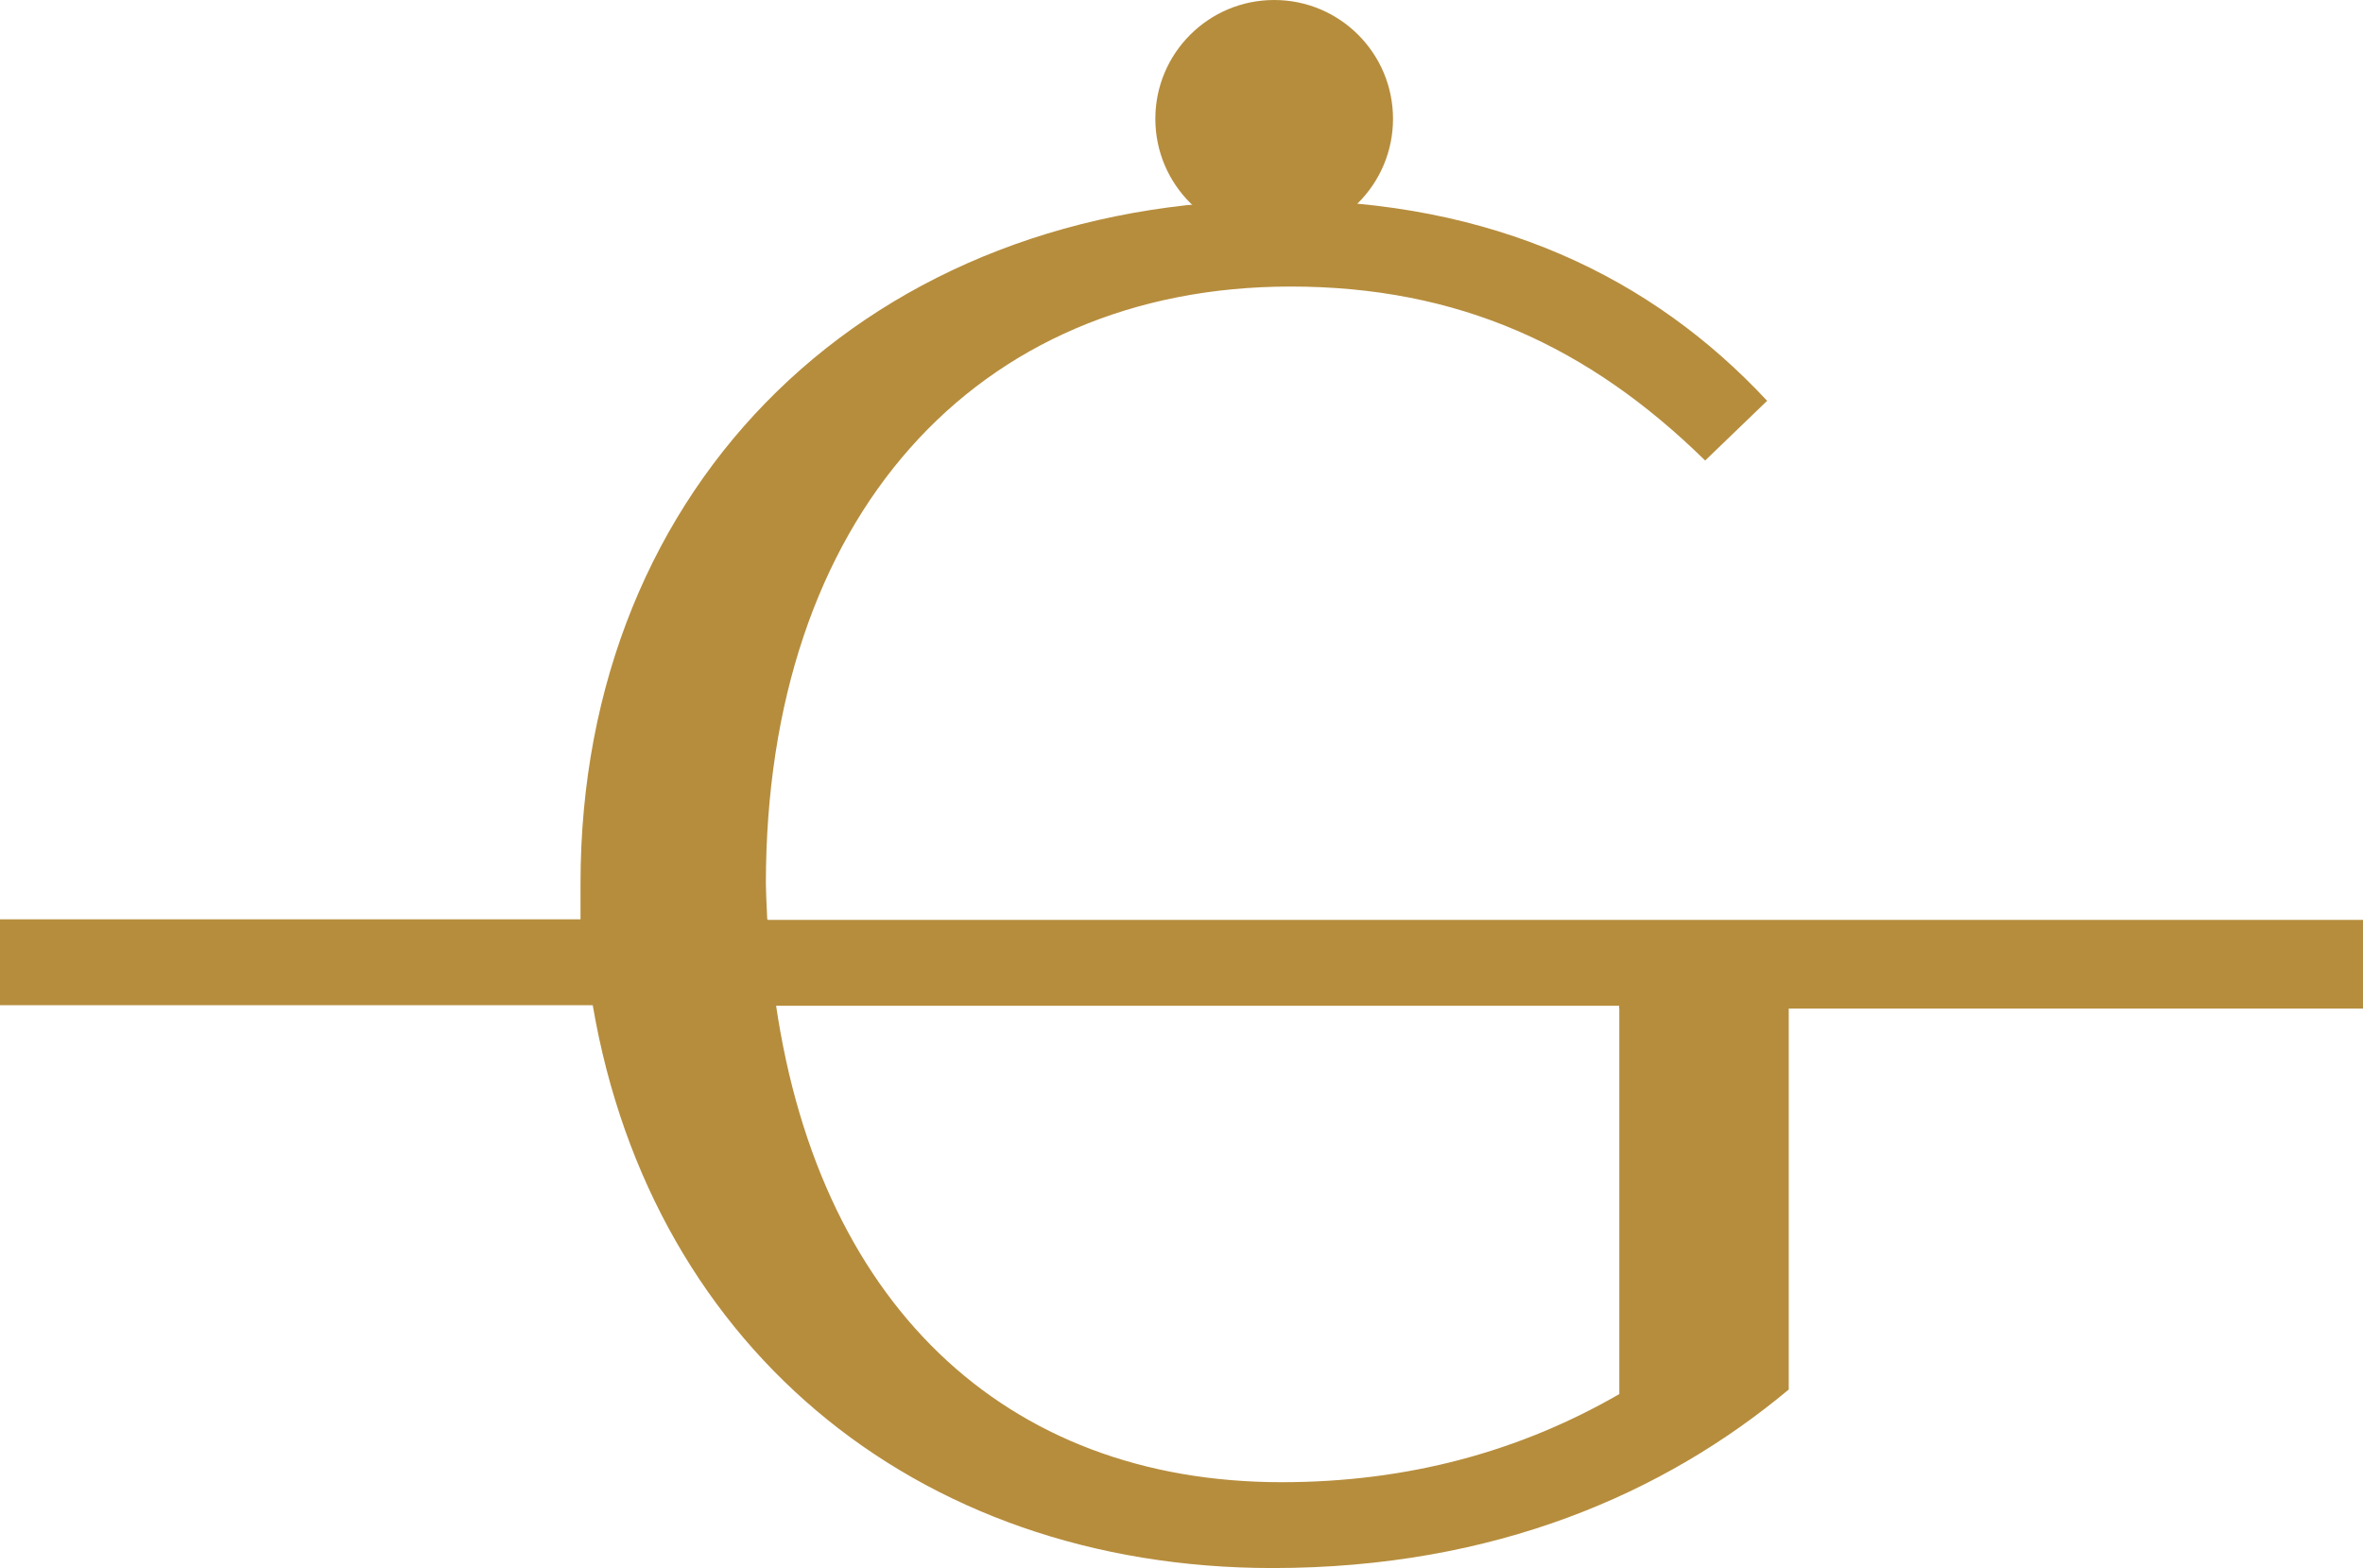
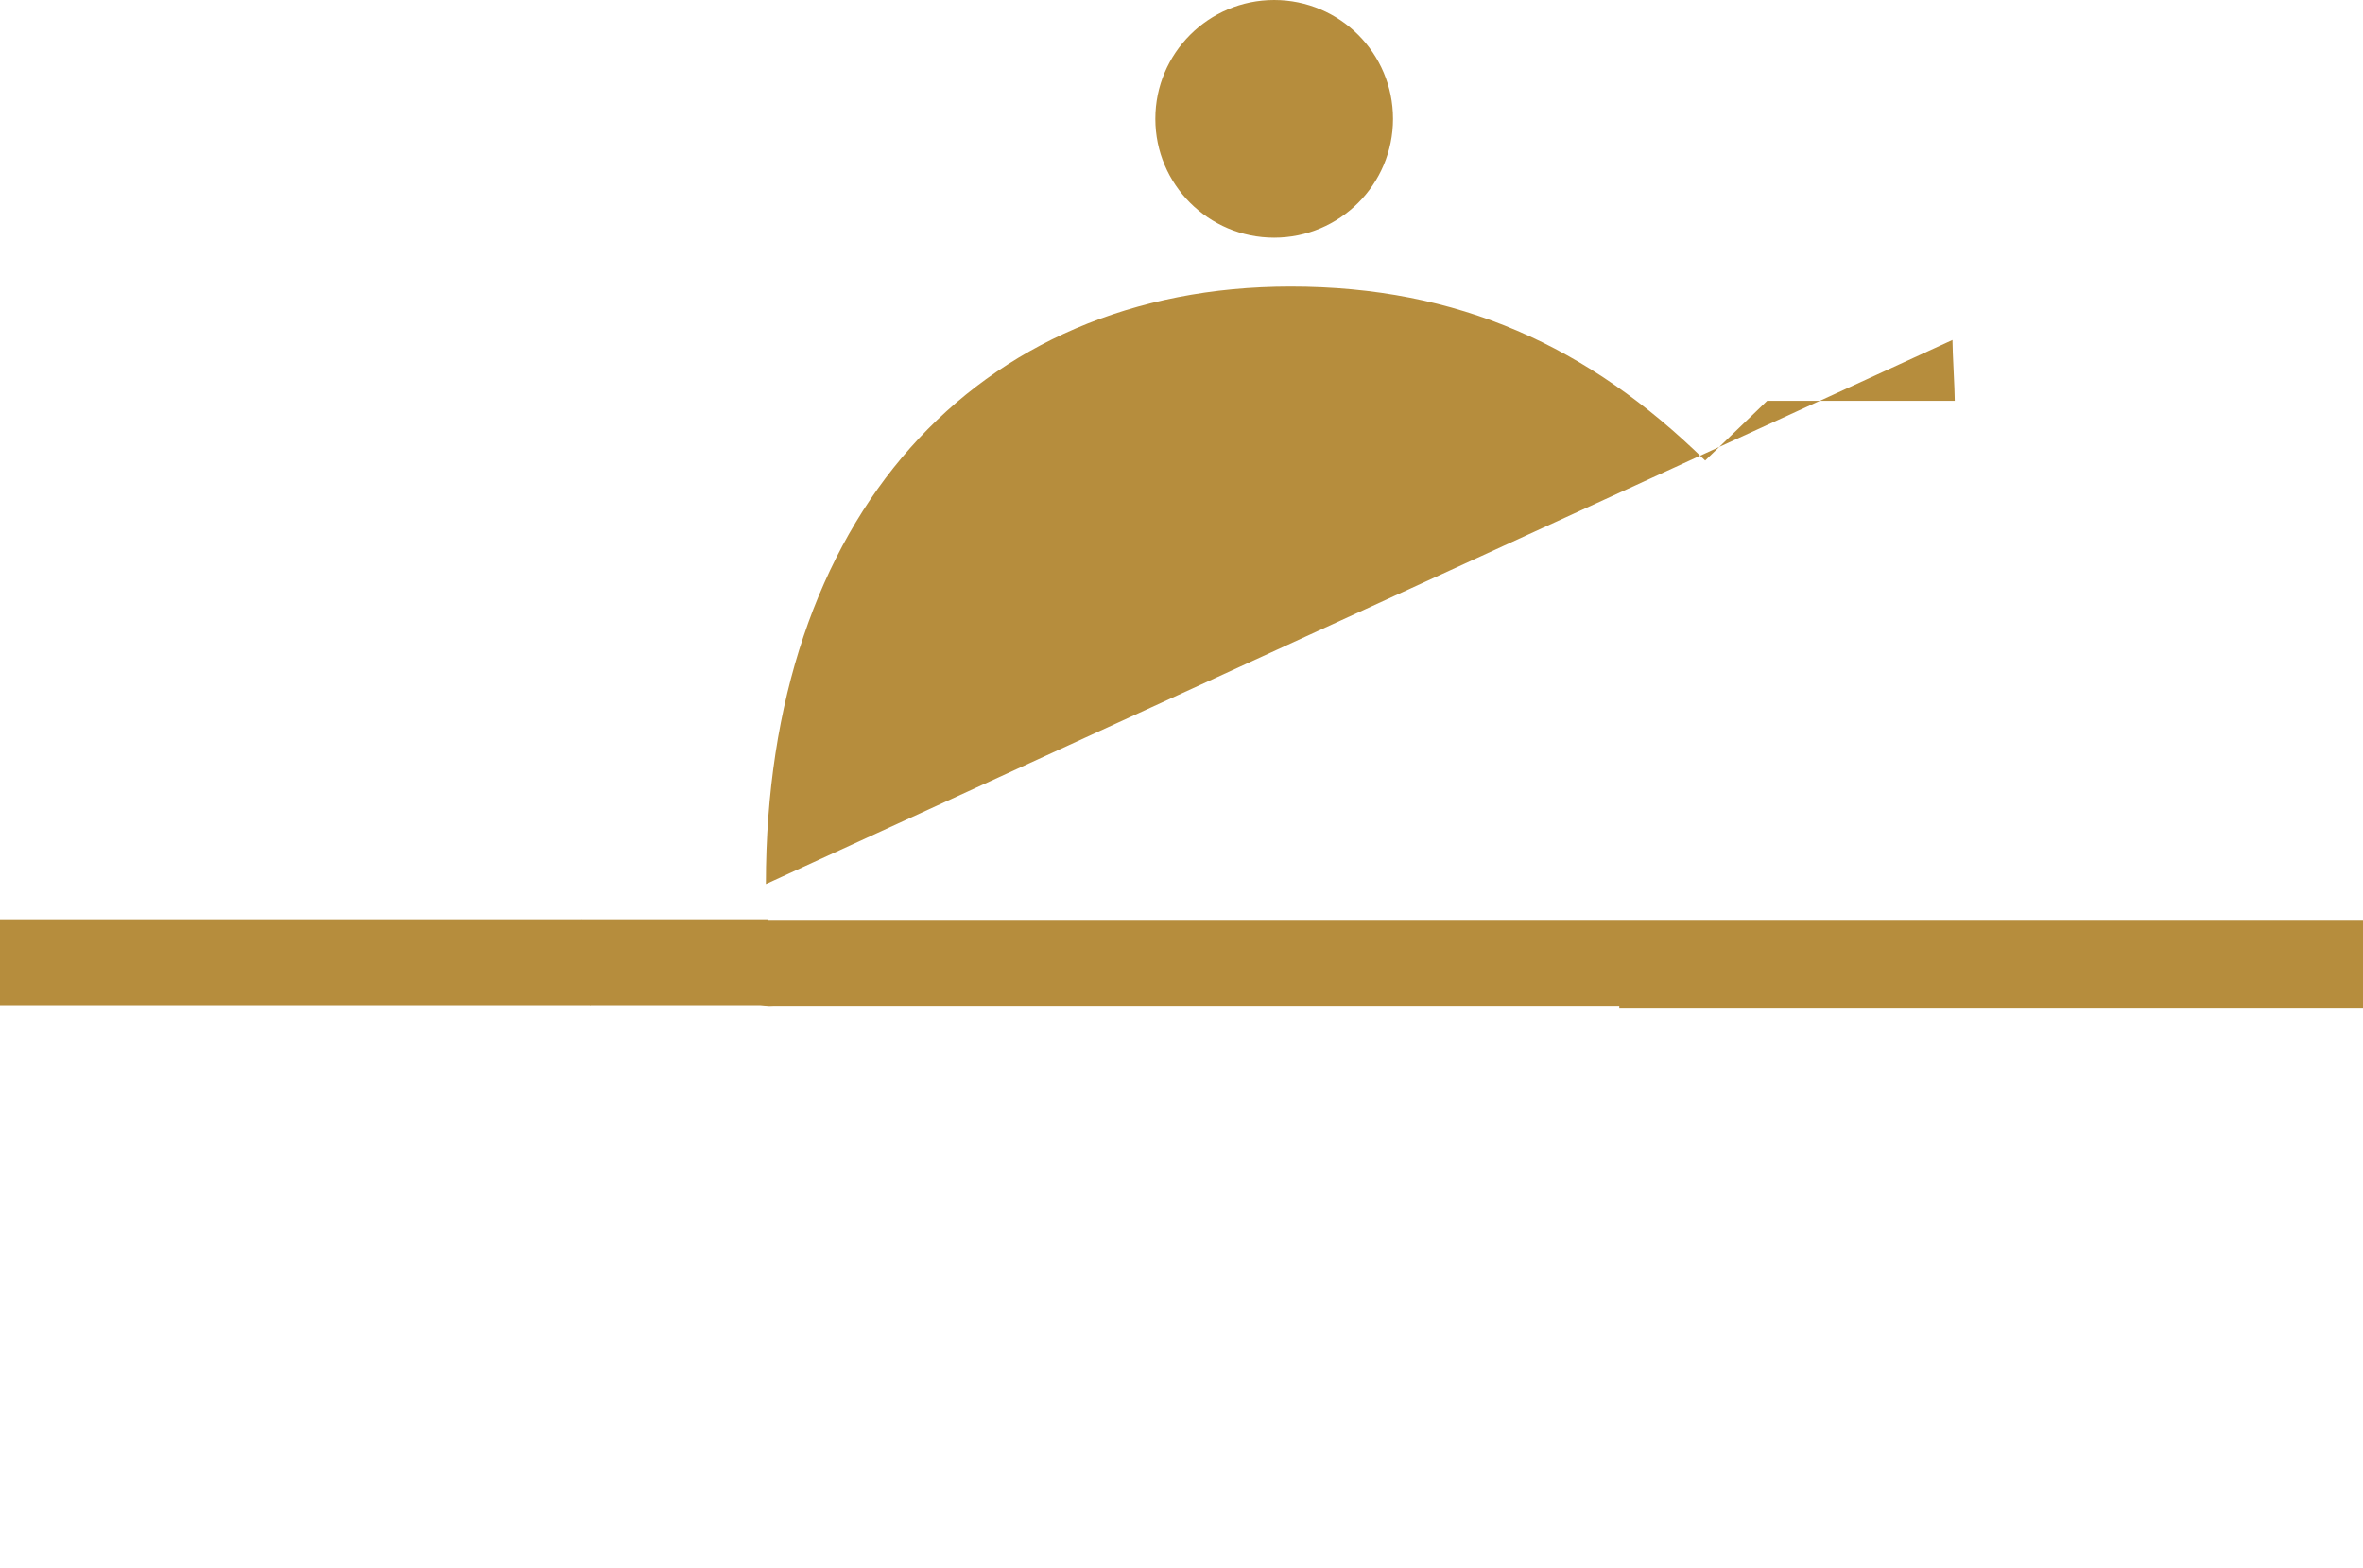
<svg xmlns="http://www.w3.org/2000/svg" id="Calque_2" data-name="Calque 2" viewBox="0 0 41.56 27.58">
  <defs>
    <style>      .cls-1 {        fill: #b68d3d;        stroke-width: 0px;      }    </style>
  </defs>
  <g id="Calque_1-2" data-name="Calque 1">
    <g>
      <g>
        <path class="cls-1" d="M0,16.17v1.51h10.39c-.08-.49-.13-1-.15-1.51H0Z" />
-         <path class="cls-1" d="M13.47,15.55c0-6.44,3.69-10.51,9.23-10.51,2.95,0,5.24,1.05,7.29,3.06l1.09-1.05c-2.02-2.17-4.81-3.53-8.57-3.53-7.18,0-12.3,4.96-12.3,12.02,0,.21,0,.86,0,1.07h3.3c0-.21-.04-.85-.04-1.07Z" />
+         <path class="cls-1" d="M13.47,15.55c0-6.44,3.69-10.51,9.23-10.51,2.95,0,5.24,1.05,7.29,3.06l1.09-1.05h3.3c0-.21-.04-.85-.04-1.07Z" />
        <path class="cls-1" d="M13.49,16.17h-3.25c-.67.51-.66,1.02.15,1.51h3.23c-.07-.49-.1-.99-.12-1.51Z" />
        <path class="cls-1" d="M27.48,17.69h1v.05h13.08v-1.56H13.49c-.89.07-.77,1.59.12,1.51h13.87Z" />
-         <path class="cls-1" d="M28.48,17.49v7.03c-1.75,1.01-3.72,1.55-5.94,1.55-4.87,0-8.22-3.16-8.93-8.67h-3.23c.93,6.19,5.68,10.18,12,10.18,3.92,0,6.9-1.32,9.08-3.14v-6.95h-2.99Z" />
      </g>
      <circle class="cls-1" cx="22.41" cy="2.09" r="2.09" />
    </g>
  </g>
</svg>